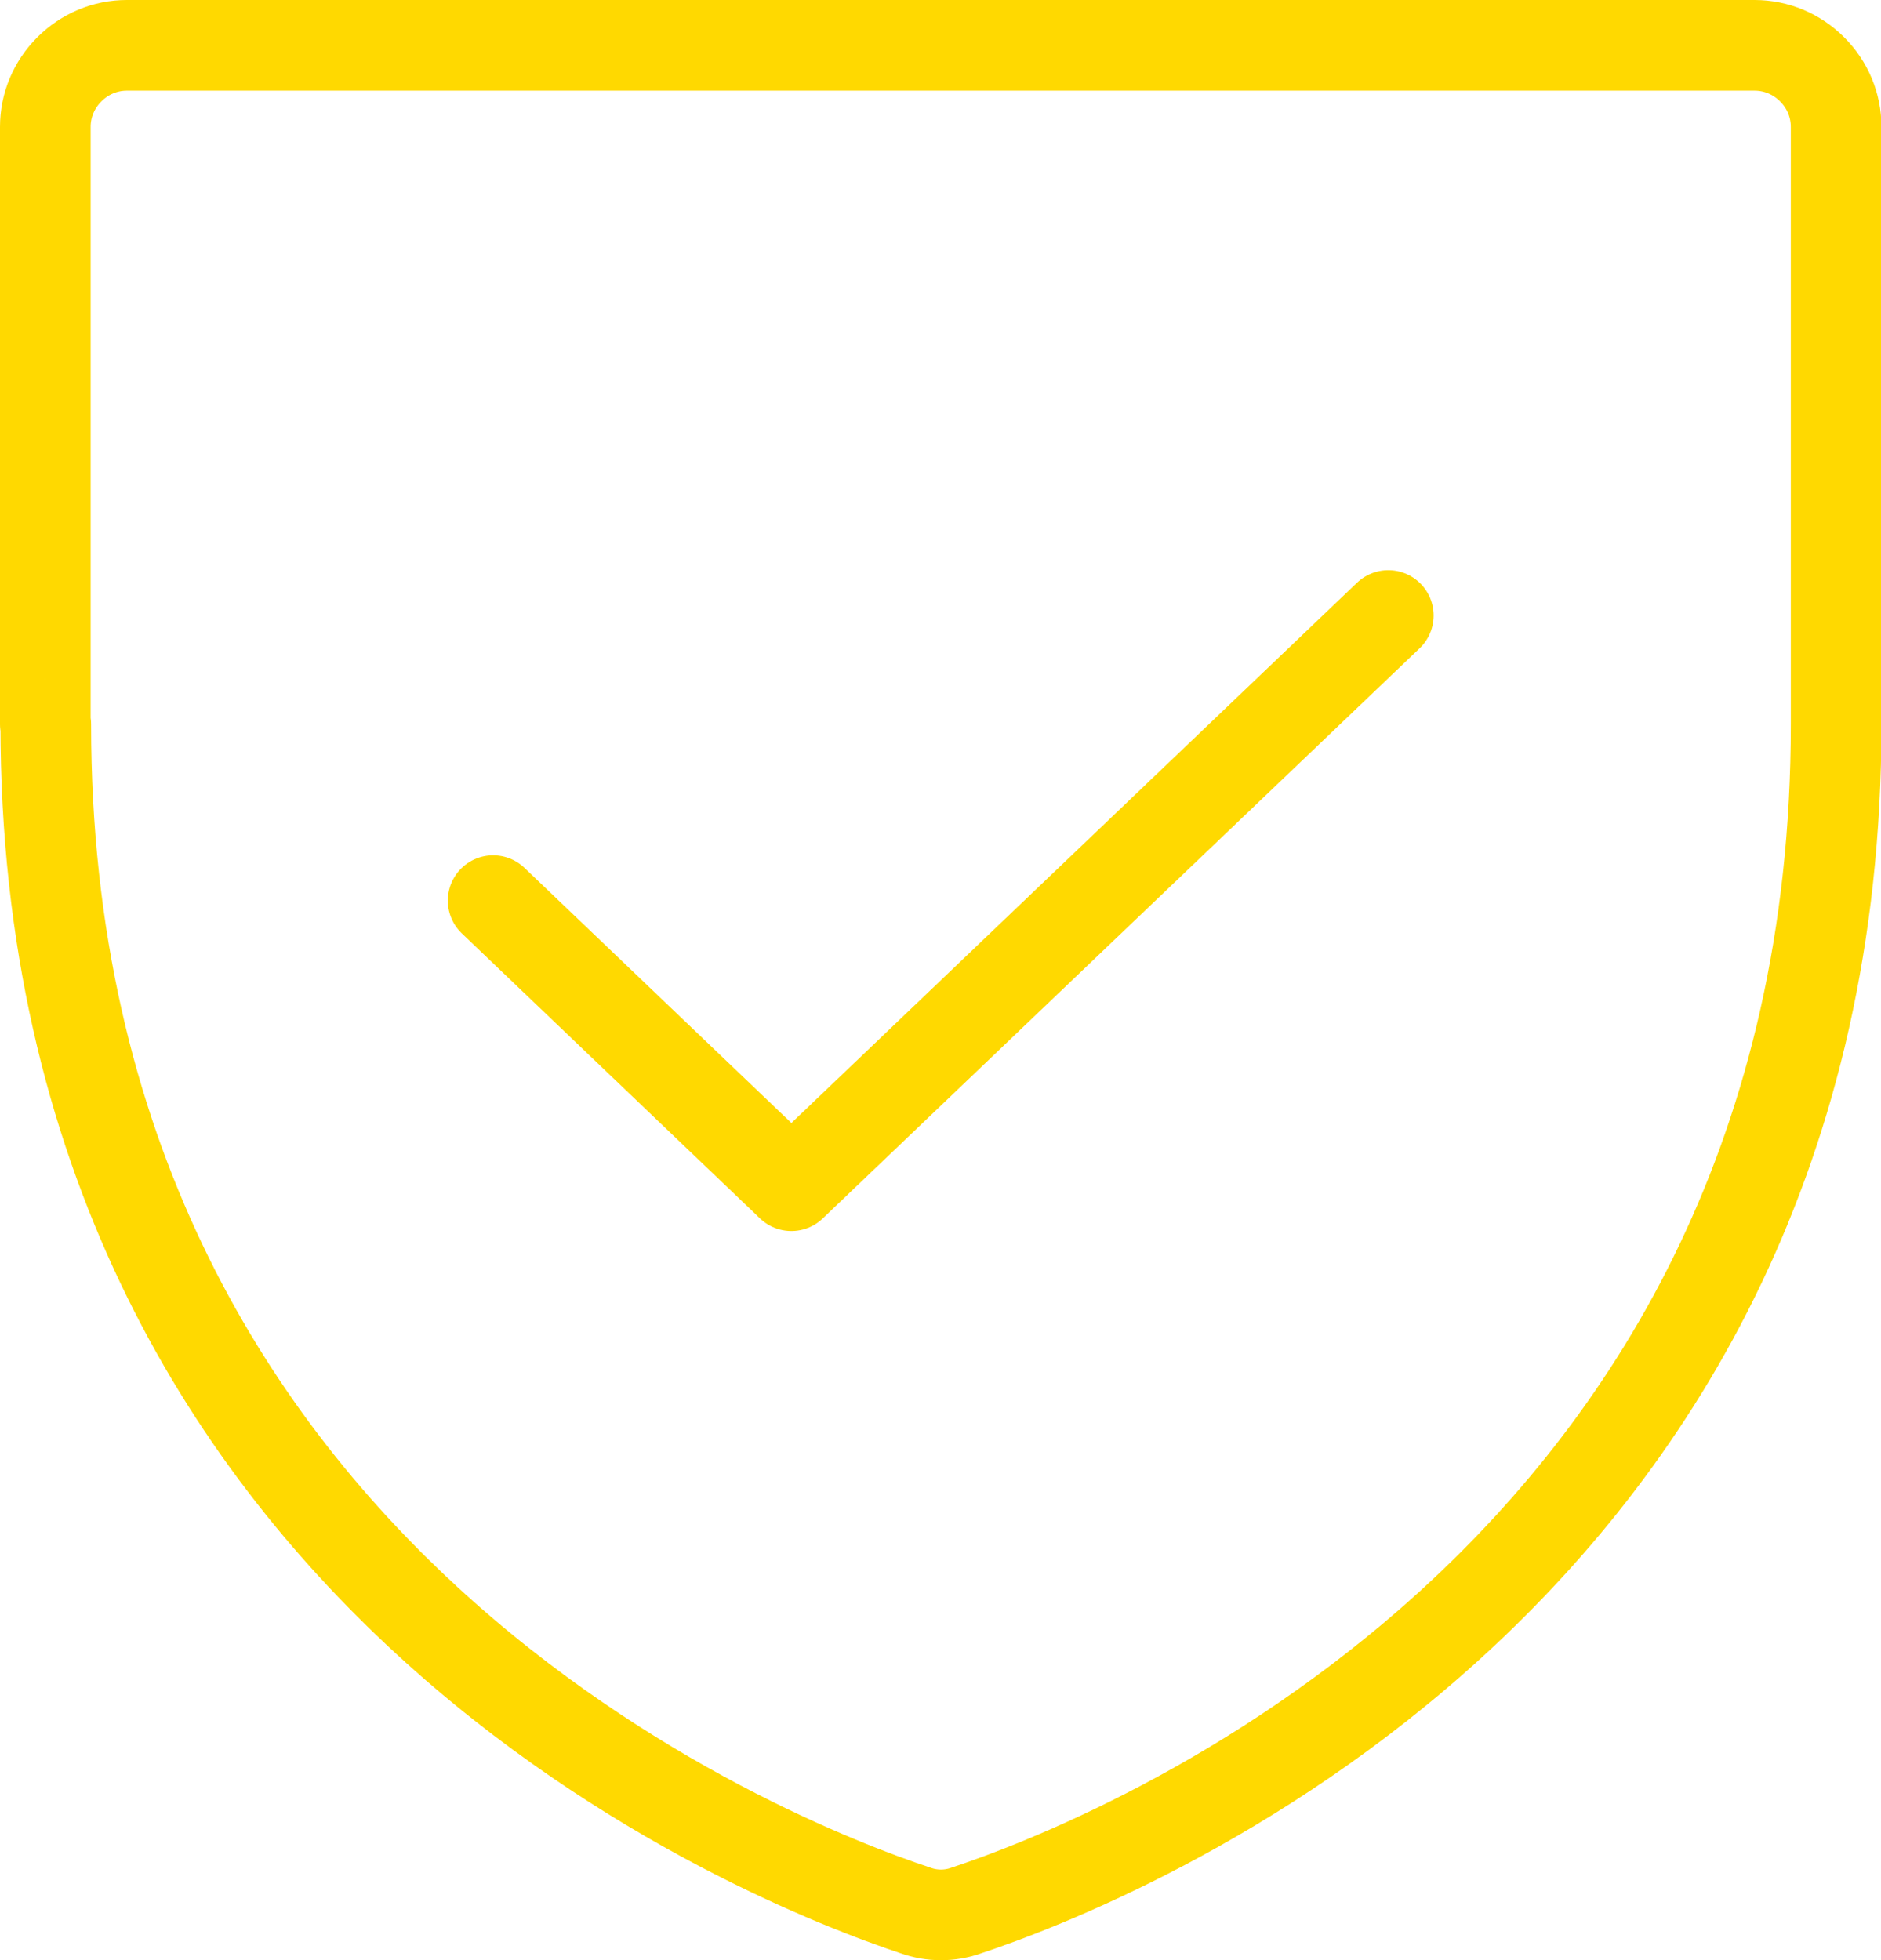
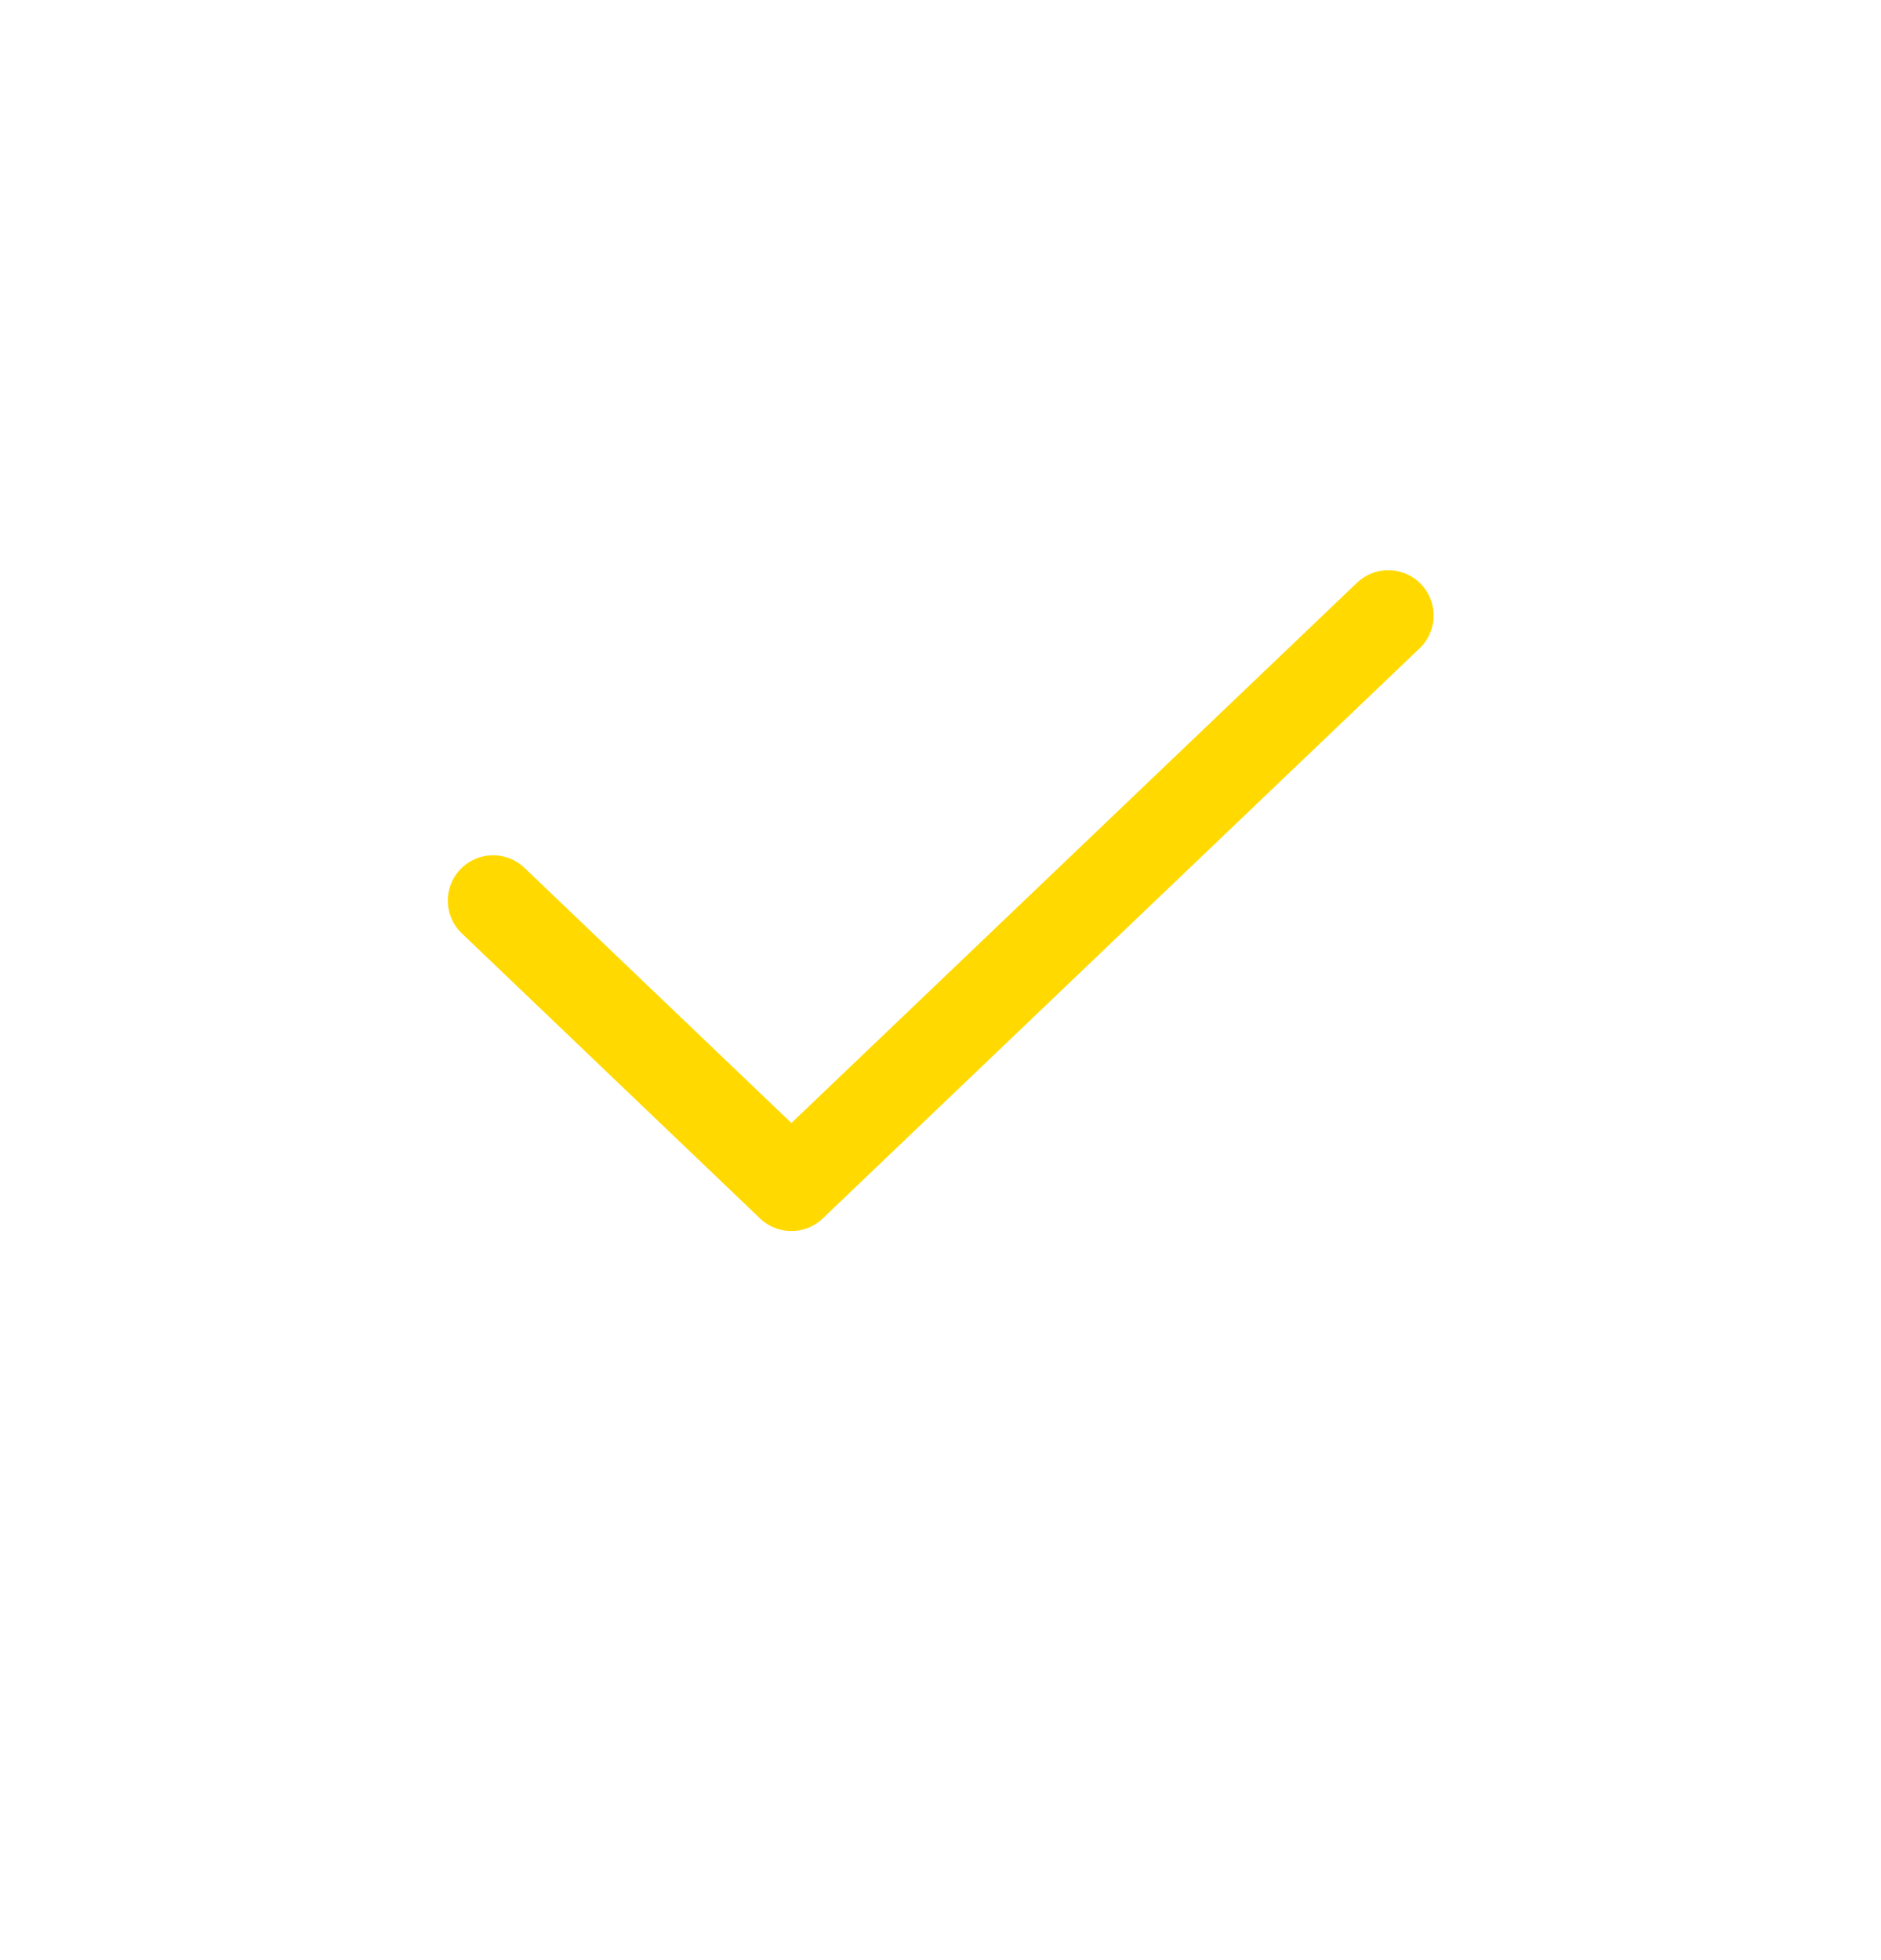
<svg xmlns="http://www.w3.org/2000/svg" id="Laag_2" data-name="Laag 2" viewBox="0 0 41.5 43.25">
  <defs>
    <style>
      .cls-1 {
        fill: none;
        stroke: #ffd900;
        stroke-linecap: round;
        stroke-linejoin: round;
        stroke-width: 2px;
      }
    </style>
  </defs>
  <g id="Laag_1-2" data-name="Laag 1">
-     <path class="cls-1" d="m1,15.98V2.8c0-.48.19-.93.53-1.27.34-.34.79-.53,1.27-.53h35.91c.48,0,.93.19,1.27.53s.53.79.53,1.27v13.18c0,18.87-16,25.11-19.19,26.17-.36.13-.76.13-1.12,0-3.19-1.06-19.19-7.3-19.19-26.17Z" />
    <path class="cls-1" d="m30.63,13.58l-13.17,12.58-6.58-6.29" />
  </g>
</svg>